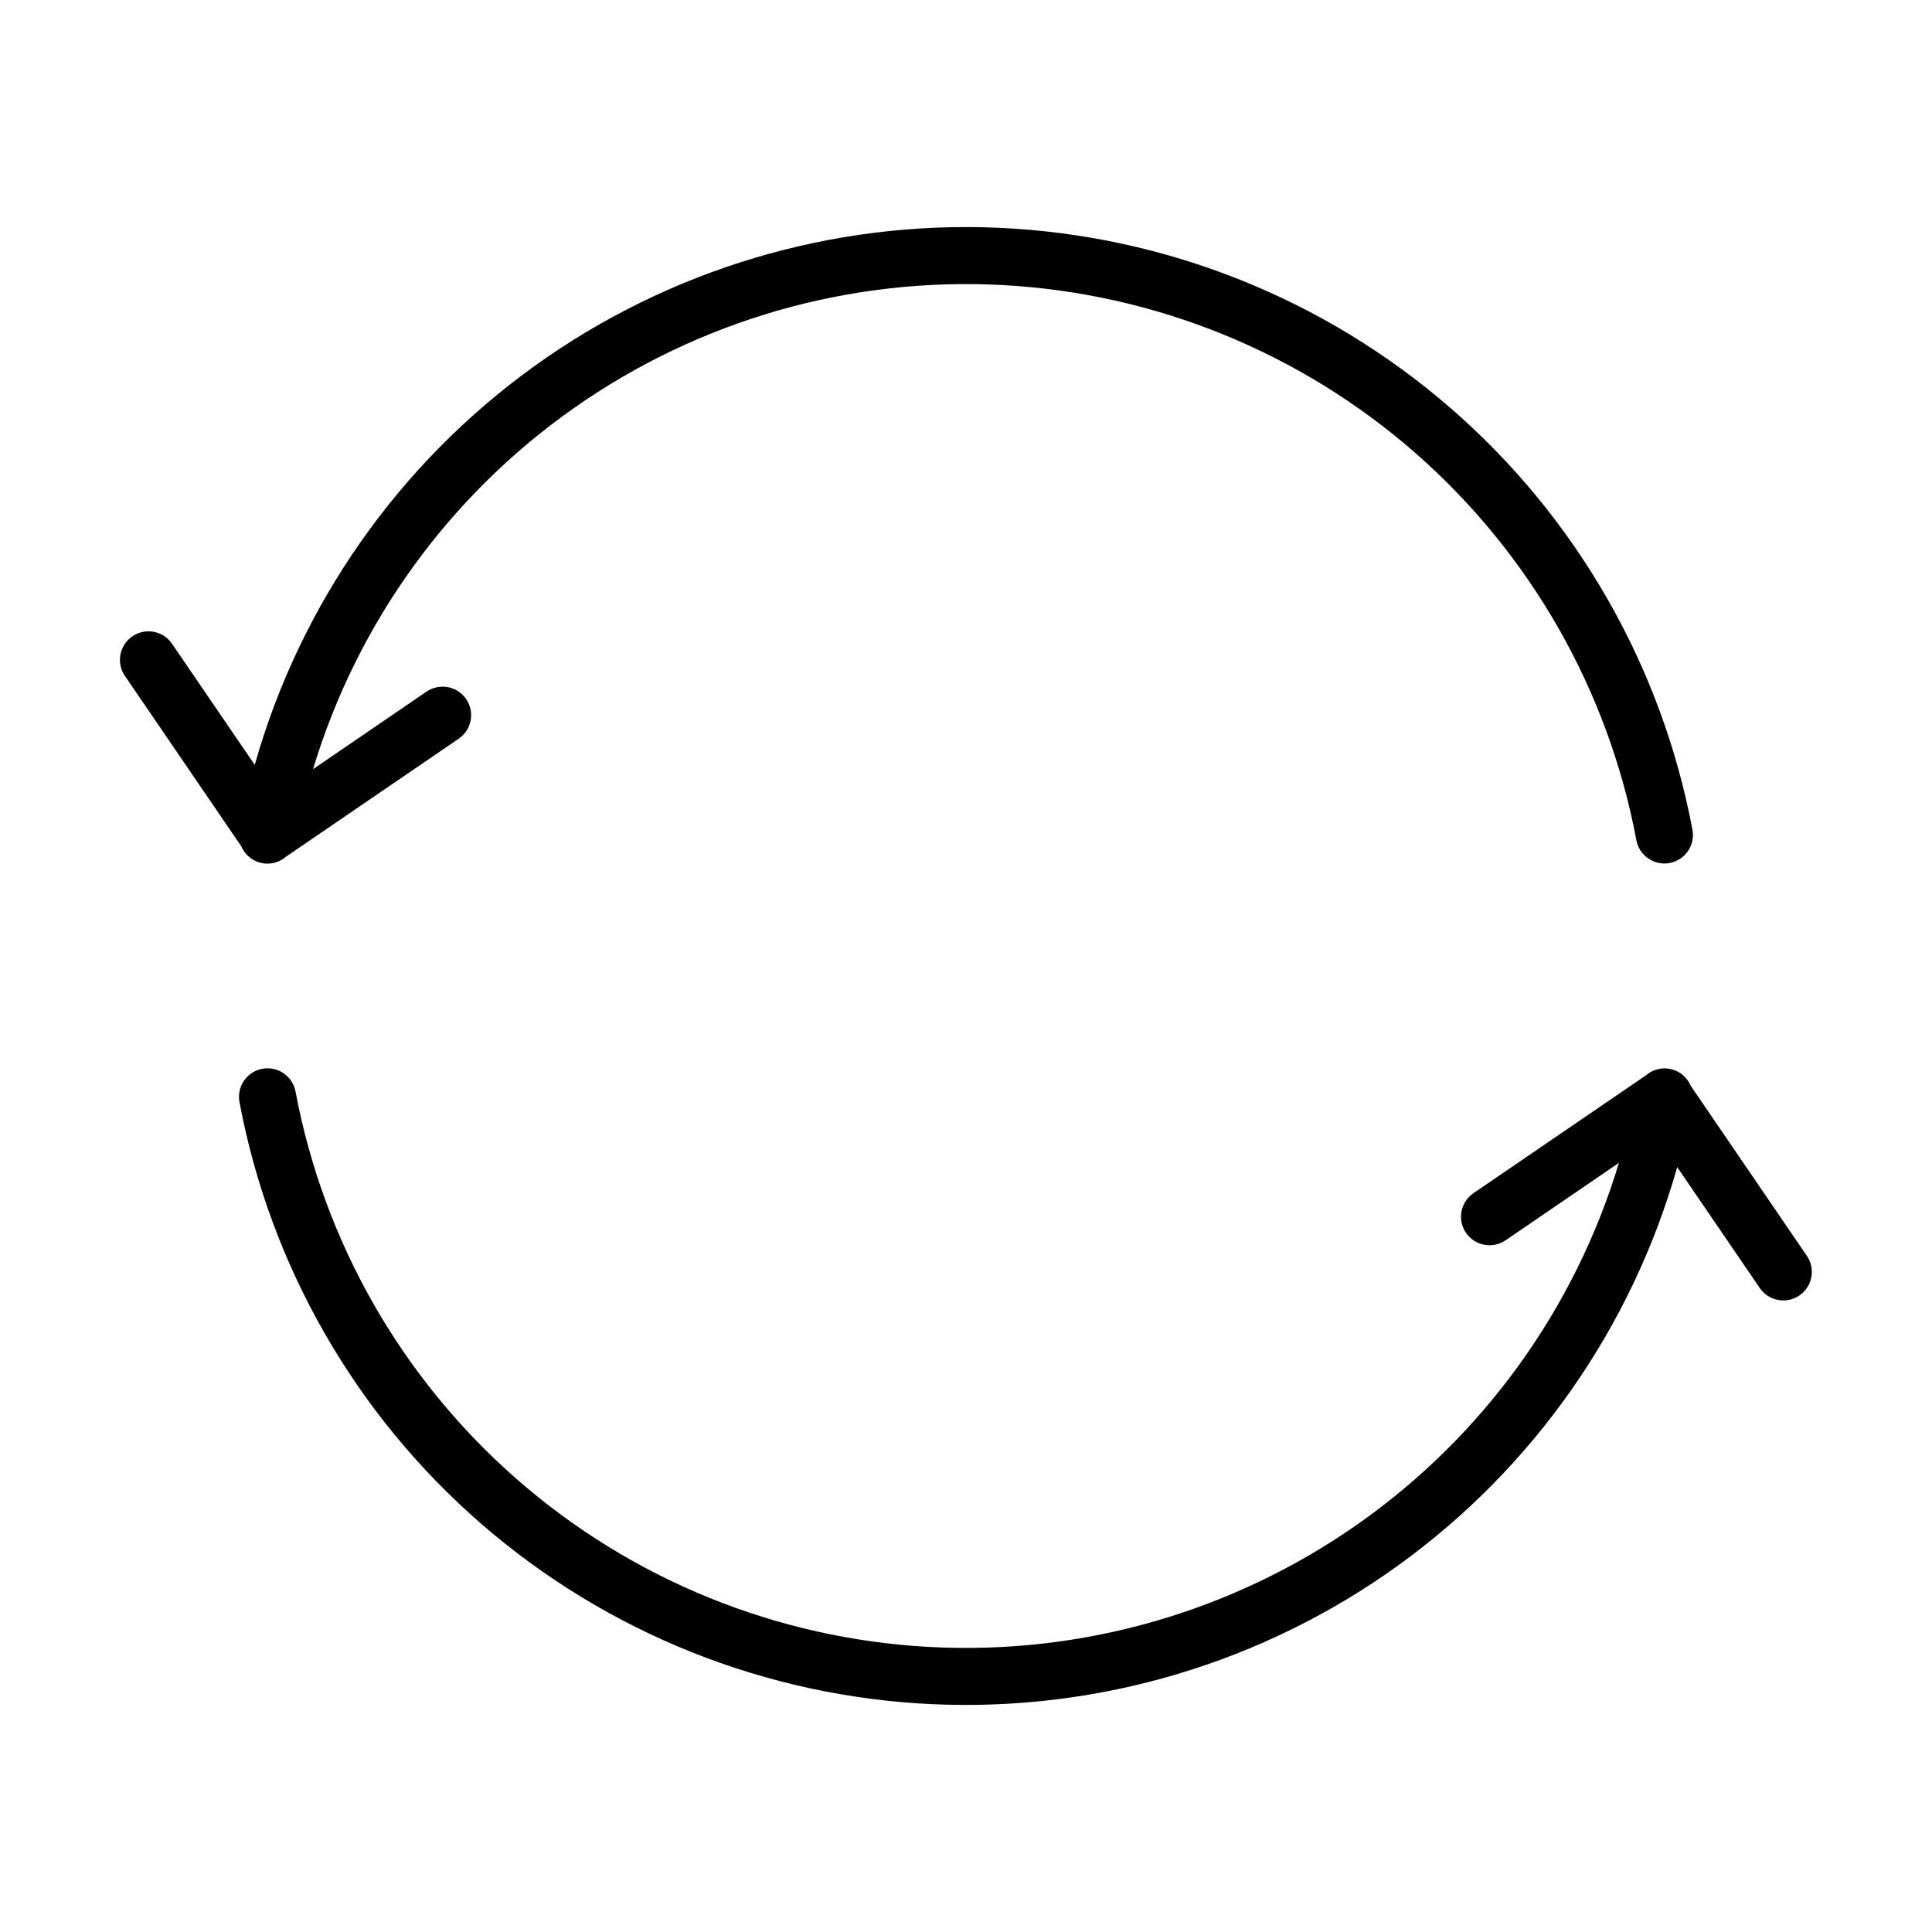
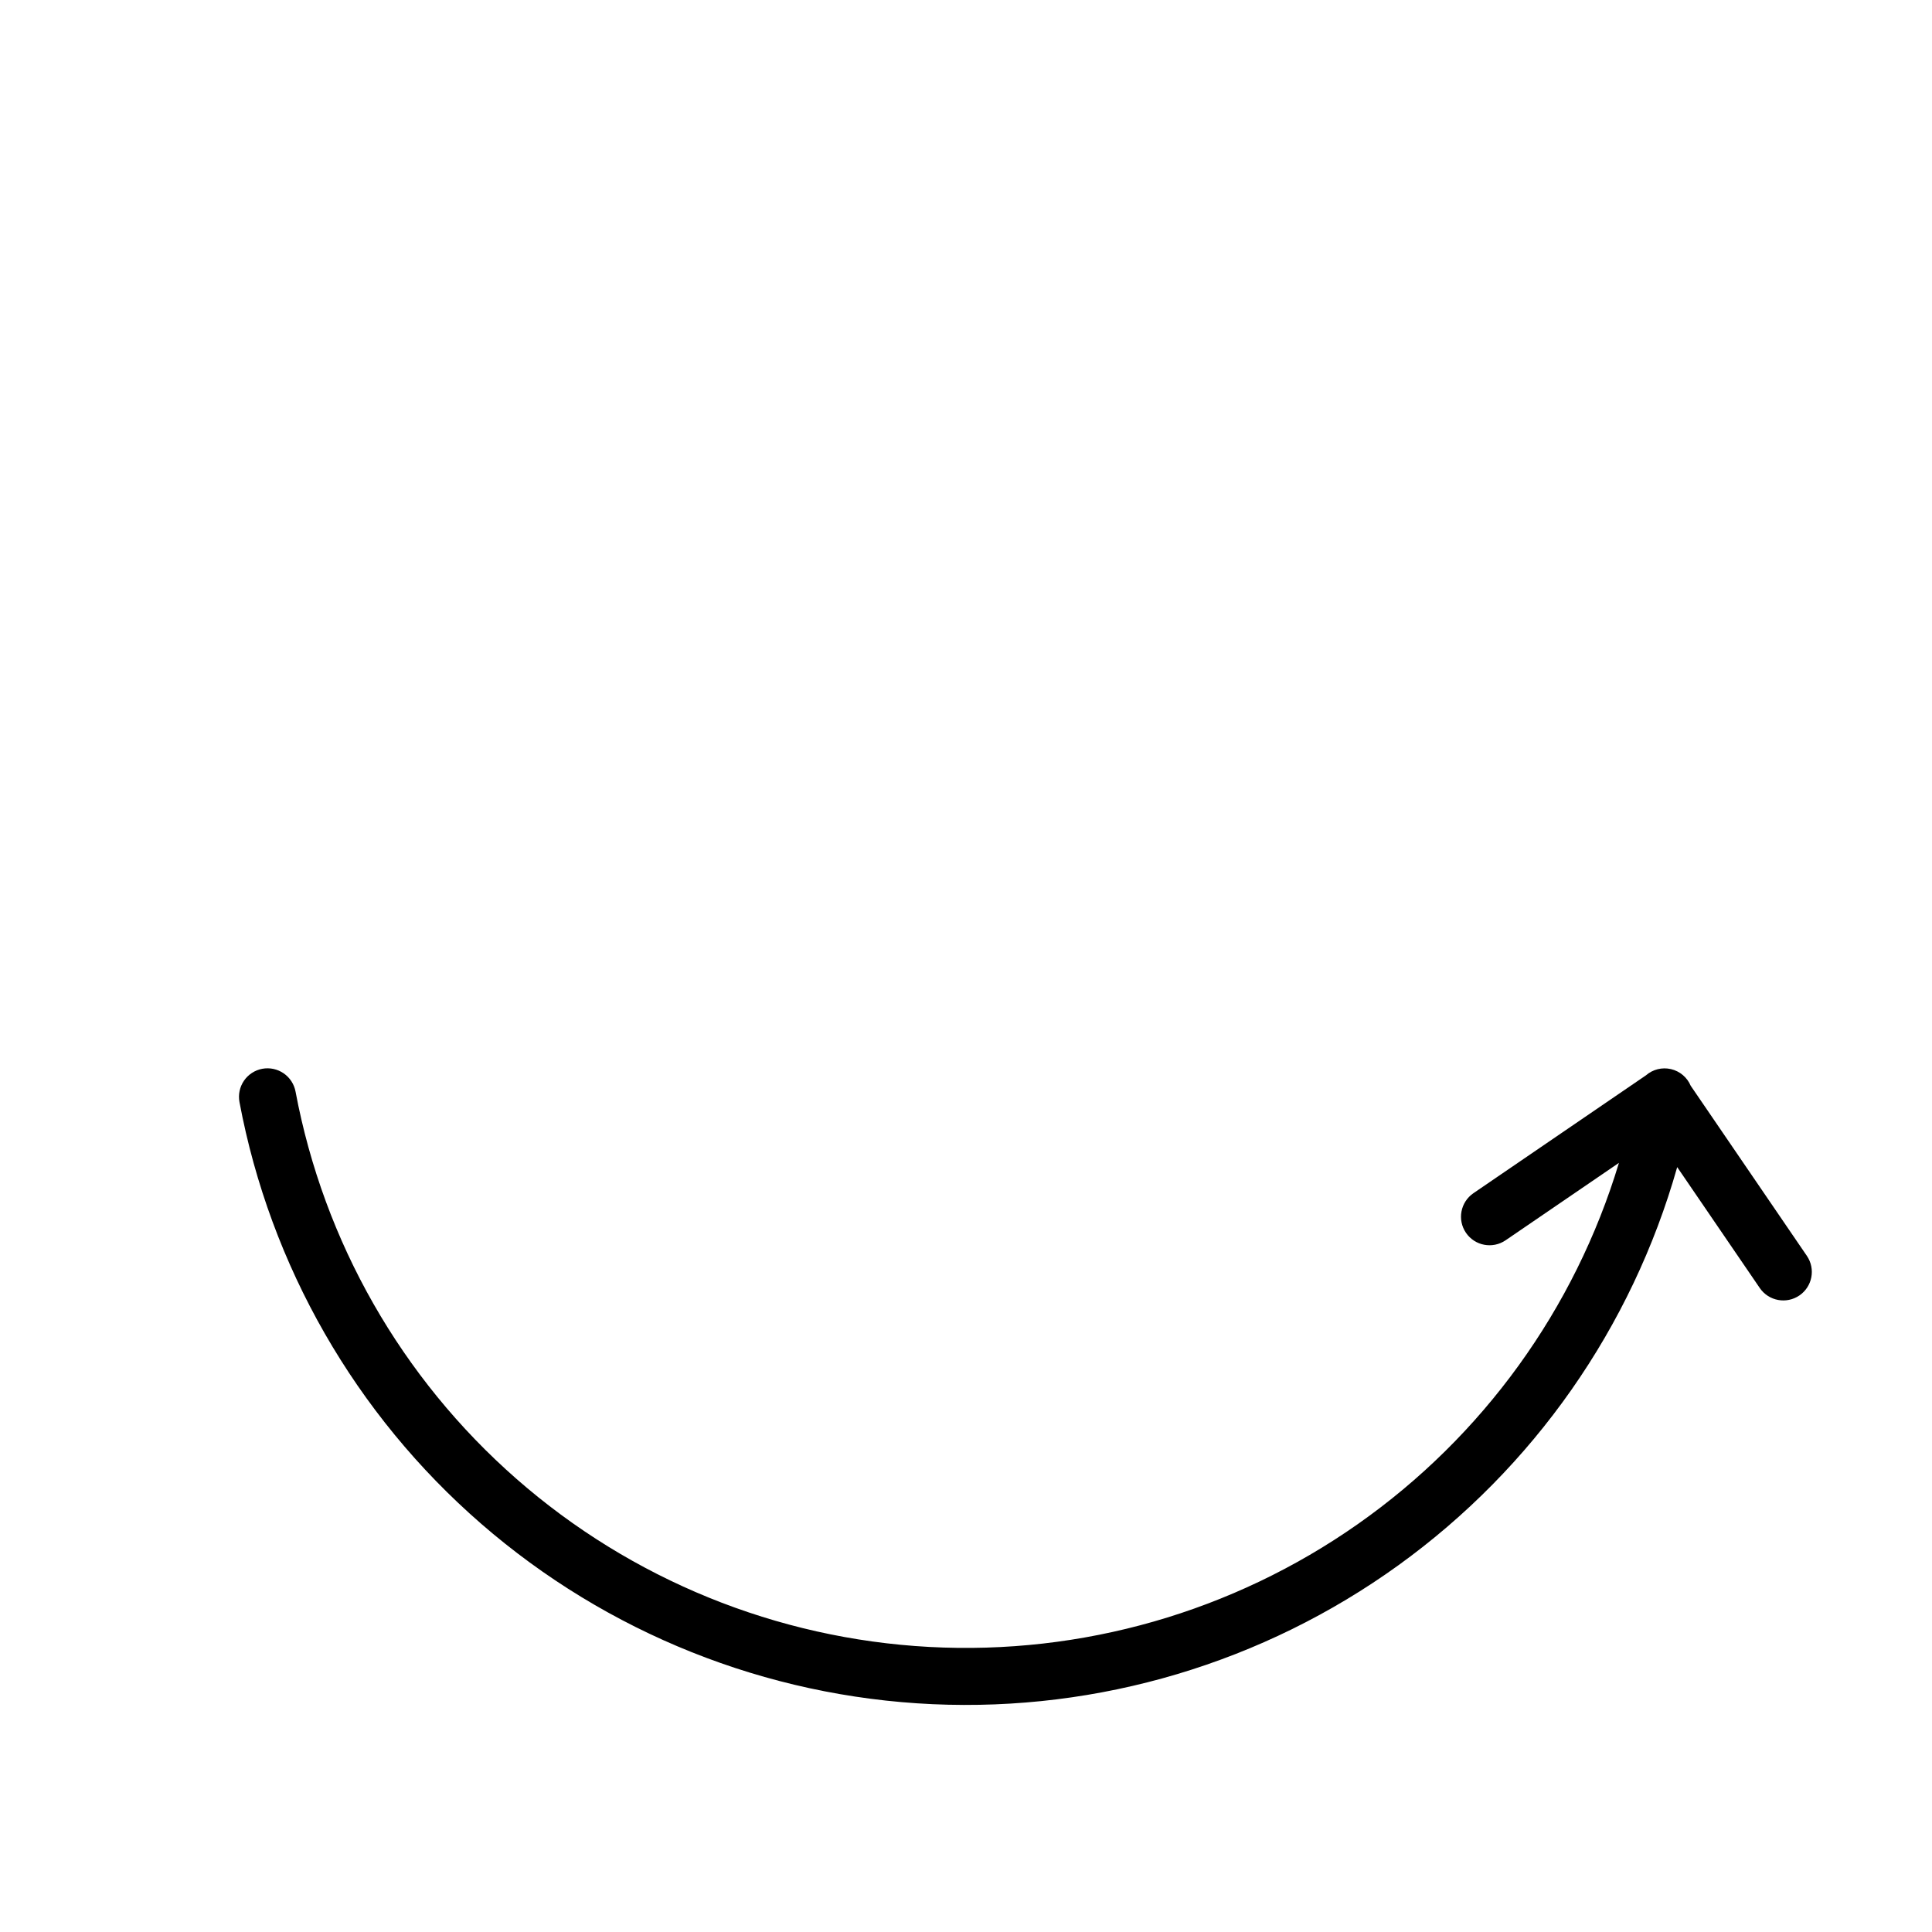
<svg xmlns="http://www.w3.org/2000/svg" fill="#000000" width="800px" height="800px" version="1.1" viewBox="144 144 512 512">
  <g>
-     <path d="m213.51 372.75c2.254 0.414 4.578-0.223 6.305-1.734l45.711-31.227c1.668-1.125 2.816-2.867 3.195-4.844 0.379-1.977-0.047-4.019-1.184-5.684-1.133-1.66-2.883-2.801-4.863-3.164-1.977-0.367-4.019 0.07-5.676 1.215l-30.039 20.52v-0.004c11.695-38.762 36.066-72.473 69.207-95.734 33.141-23.262 73.129-34.723 113.56-32.547 40.43 2.176 78.957 17.863 109.41 44.547 30.449 26.684 51.062 62.82 58.531 102.61 0.781 4.082 4.719 6.769 8.805 6.004 4.09-0.762 6.793-4.684 6.051-8.773-8.145-43.41-30.719-82.789-64.062-111.75-33.344-28.965-75.492-45.812-119.61-47.809-44.121-1.996-87.625 10.973-123.45 36.809-35.82 25.836-61.859 63.02-73.895 105.51l-21.91-32.078c-1.129-1.66-2.871-2.801-4.844-3.176-1.973-0.371-4.012 0.055-5.668 1.188s-2.797 2.875-3.168 4.848c-0.367 1.973 0.062 4.012 1.199 5.668l30.824 45.129c0.988 2.332 3.078 4.012 5.566 4.477z" />
    <path d="m592.05 431.73c-0.934-2.223-2.883-3.863-5.231-4.406-2.348-0.543-4.816 0.074-6.633 1.66l-45.719 31.23c-3.438 2.356-4.32 7.055-1.969 10.496 2.352 3.445 7.047 4.332 10.496 1.984l30.039-20.52c-11.695 38.762-36.066 72.473-69.207 95.734s-73.129 34.723-113.56 32.547c-40.43-2.176-78.961-17.863-109.41-44.547-30.453-26.684-51.066-62.82-58.531-102.61-0.367-1.973-1.5-3.723-3.152-4.856-1.656-1.137-3.695-1.57-5.668-1.203-1.973 0.371-3.719 1.508-4.852 3.164s-1.559 3.695-1.188 5.668c8.148 43.406 30.723 82.789 64.066 111.75 33.34 28.965 75.492 45.809 119.61 47.805 44.121 1.996 87.621-10.977 123.44-36.809 35.824-25.836 61.863-63.02 73.895-105.52l21.91 32.078v0.004c2.367 3.41 7.043 4.273 10.473 1.93 3.43-2.34 4.324-7.008 2.008-10.453z" />
  </g>
</svg>